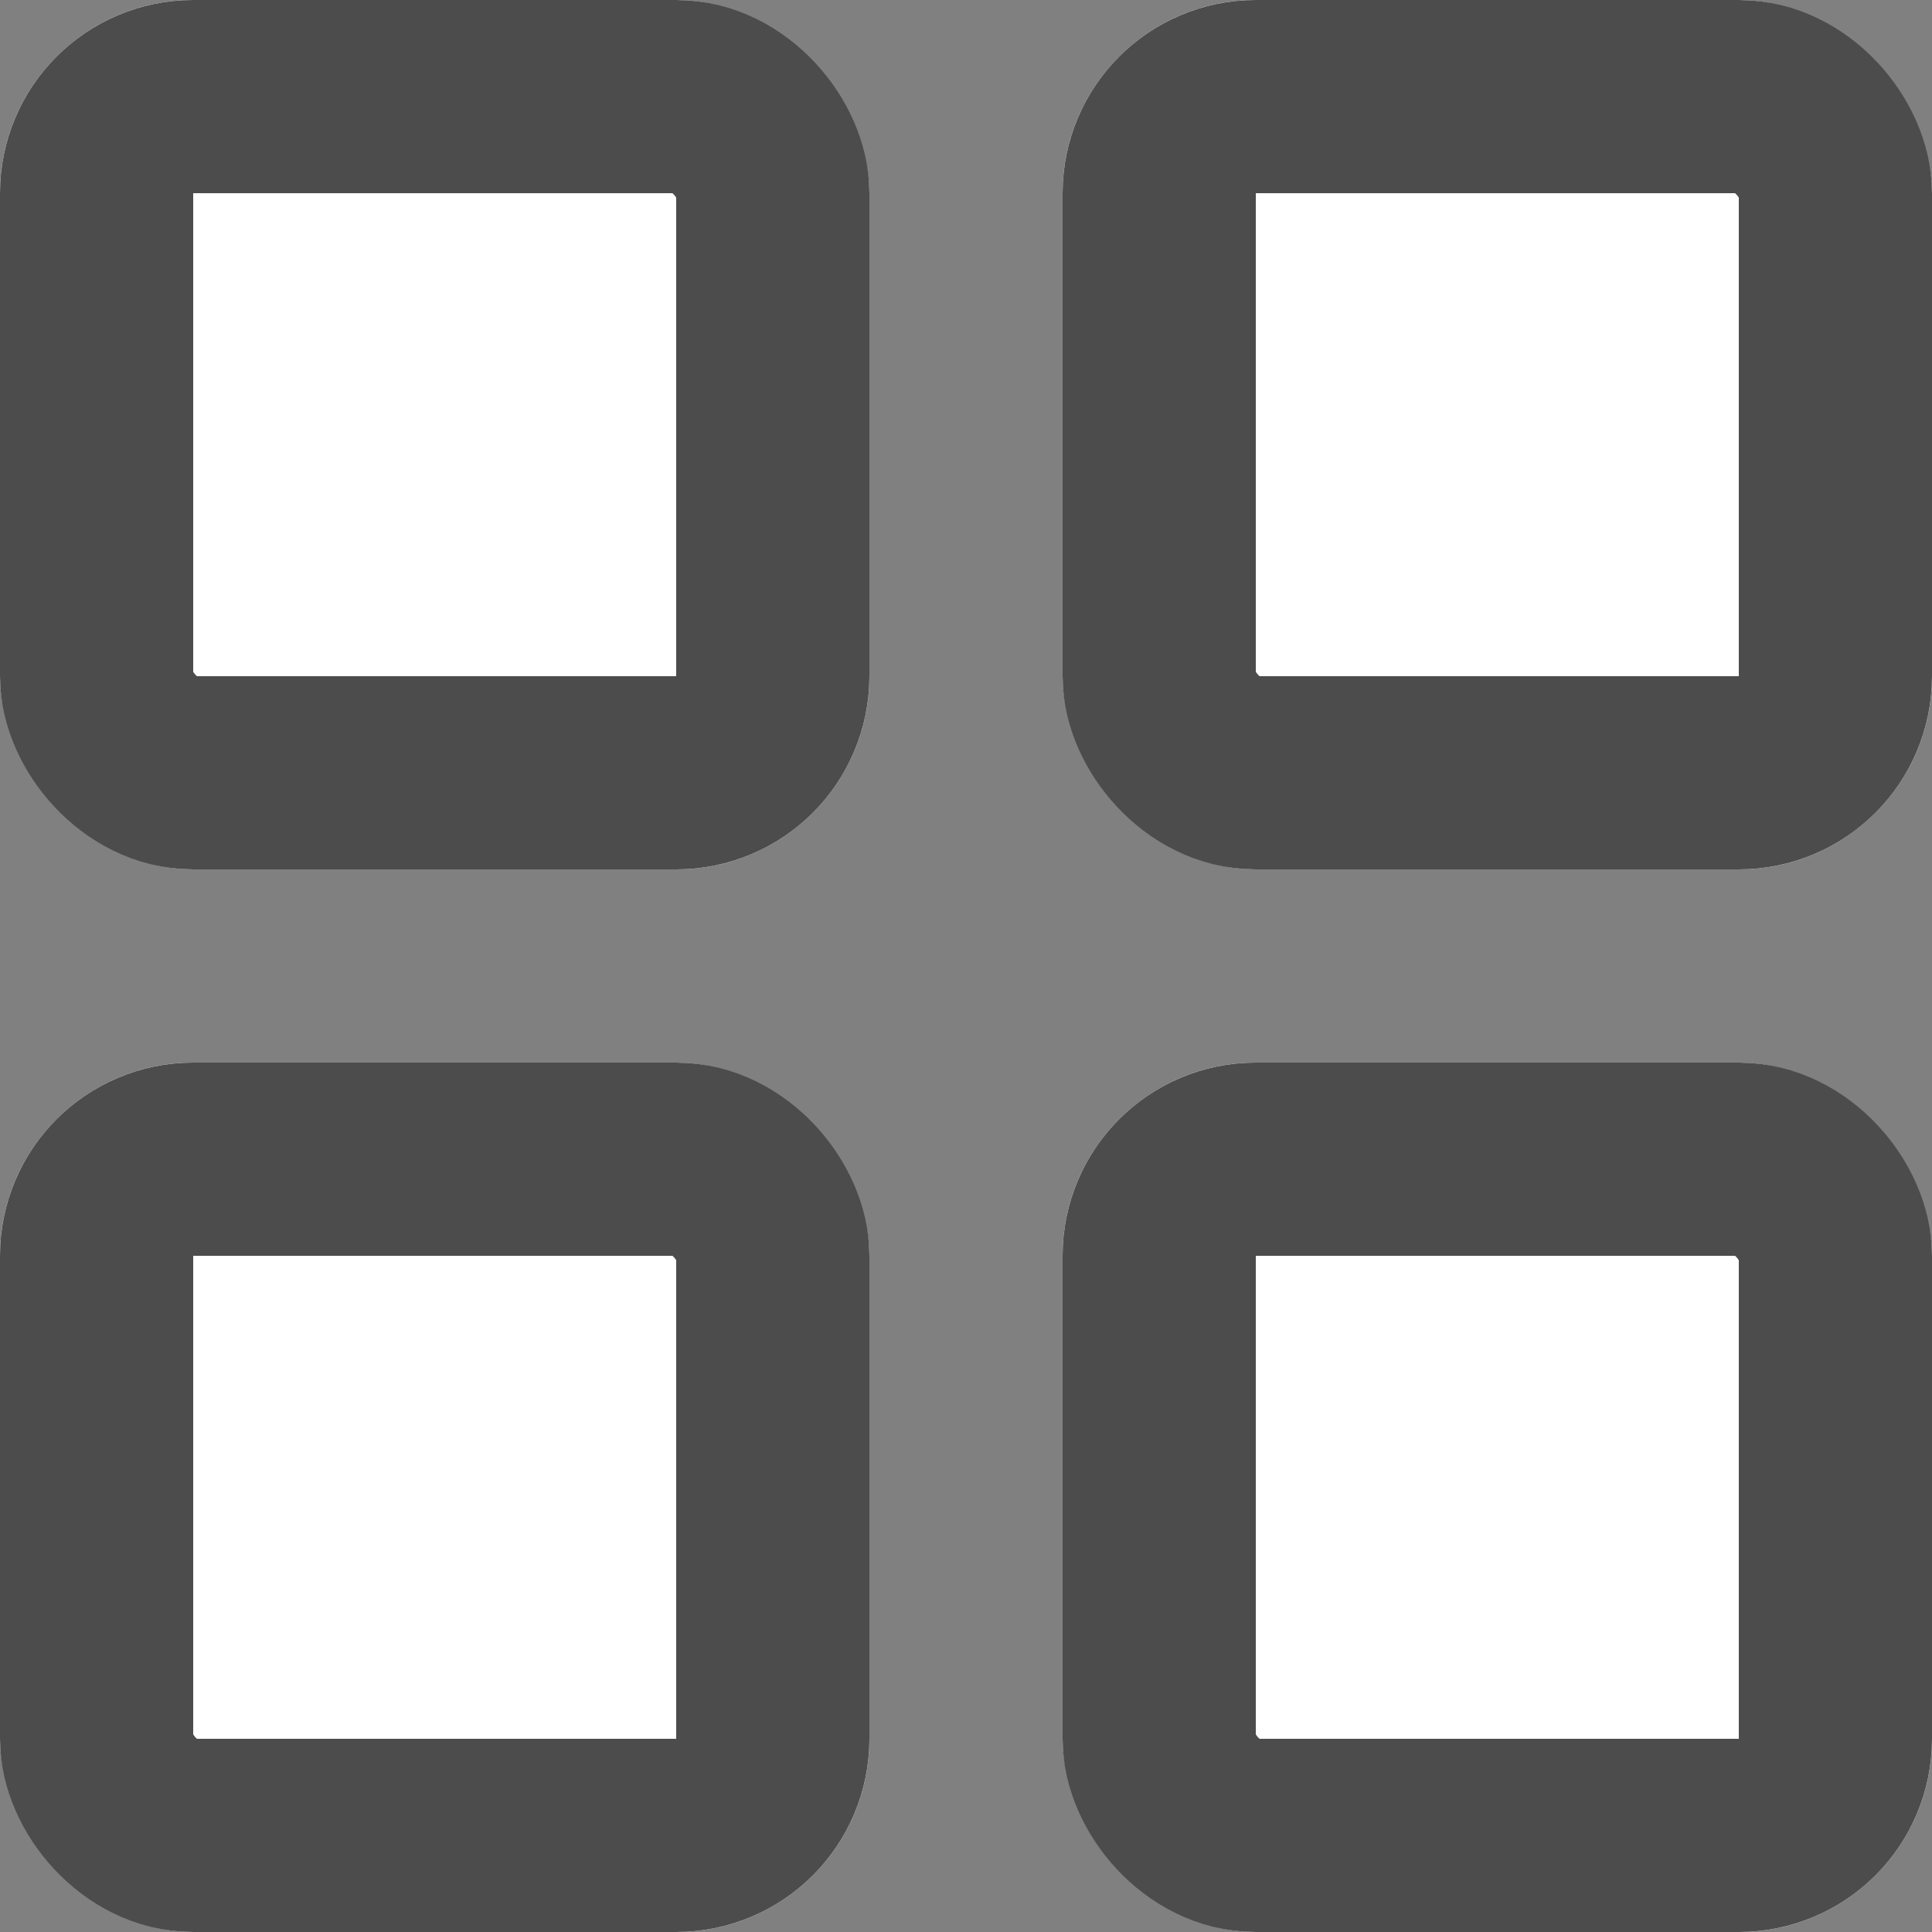
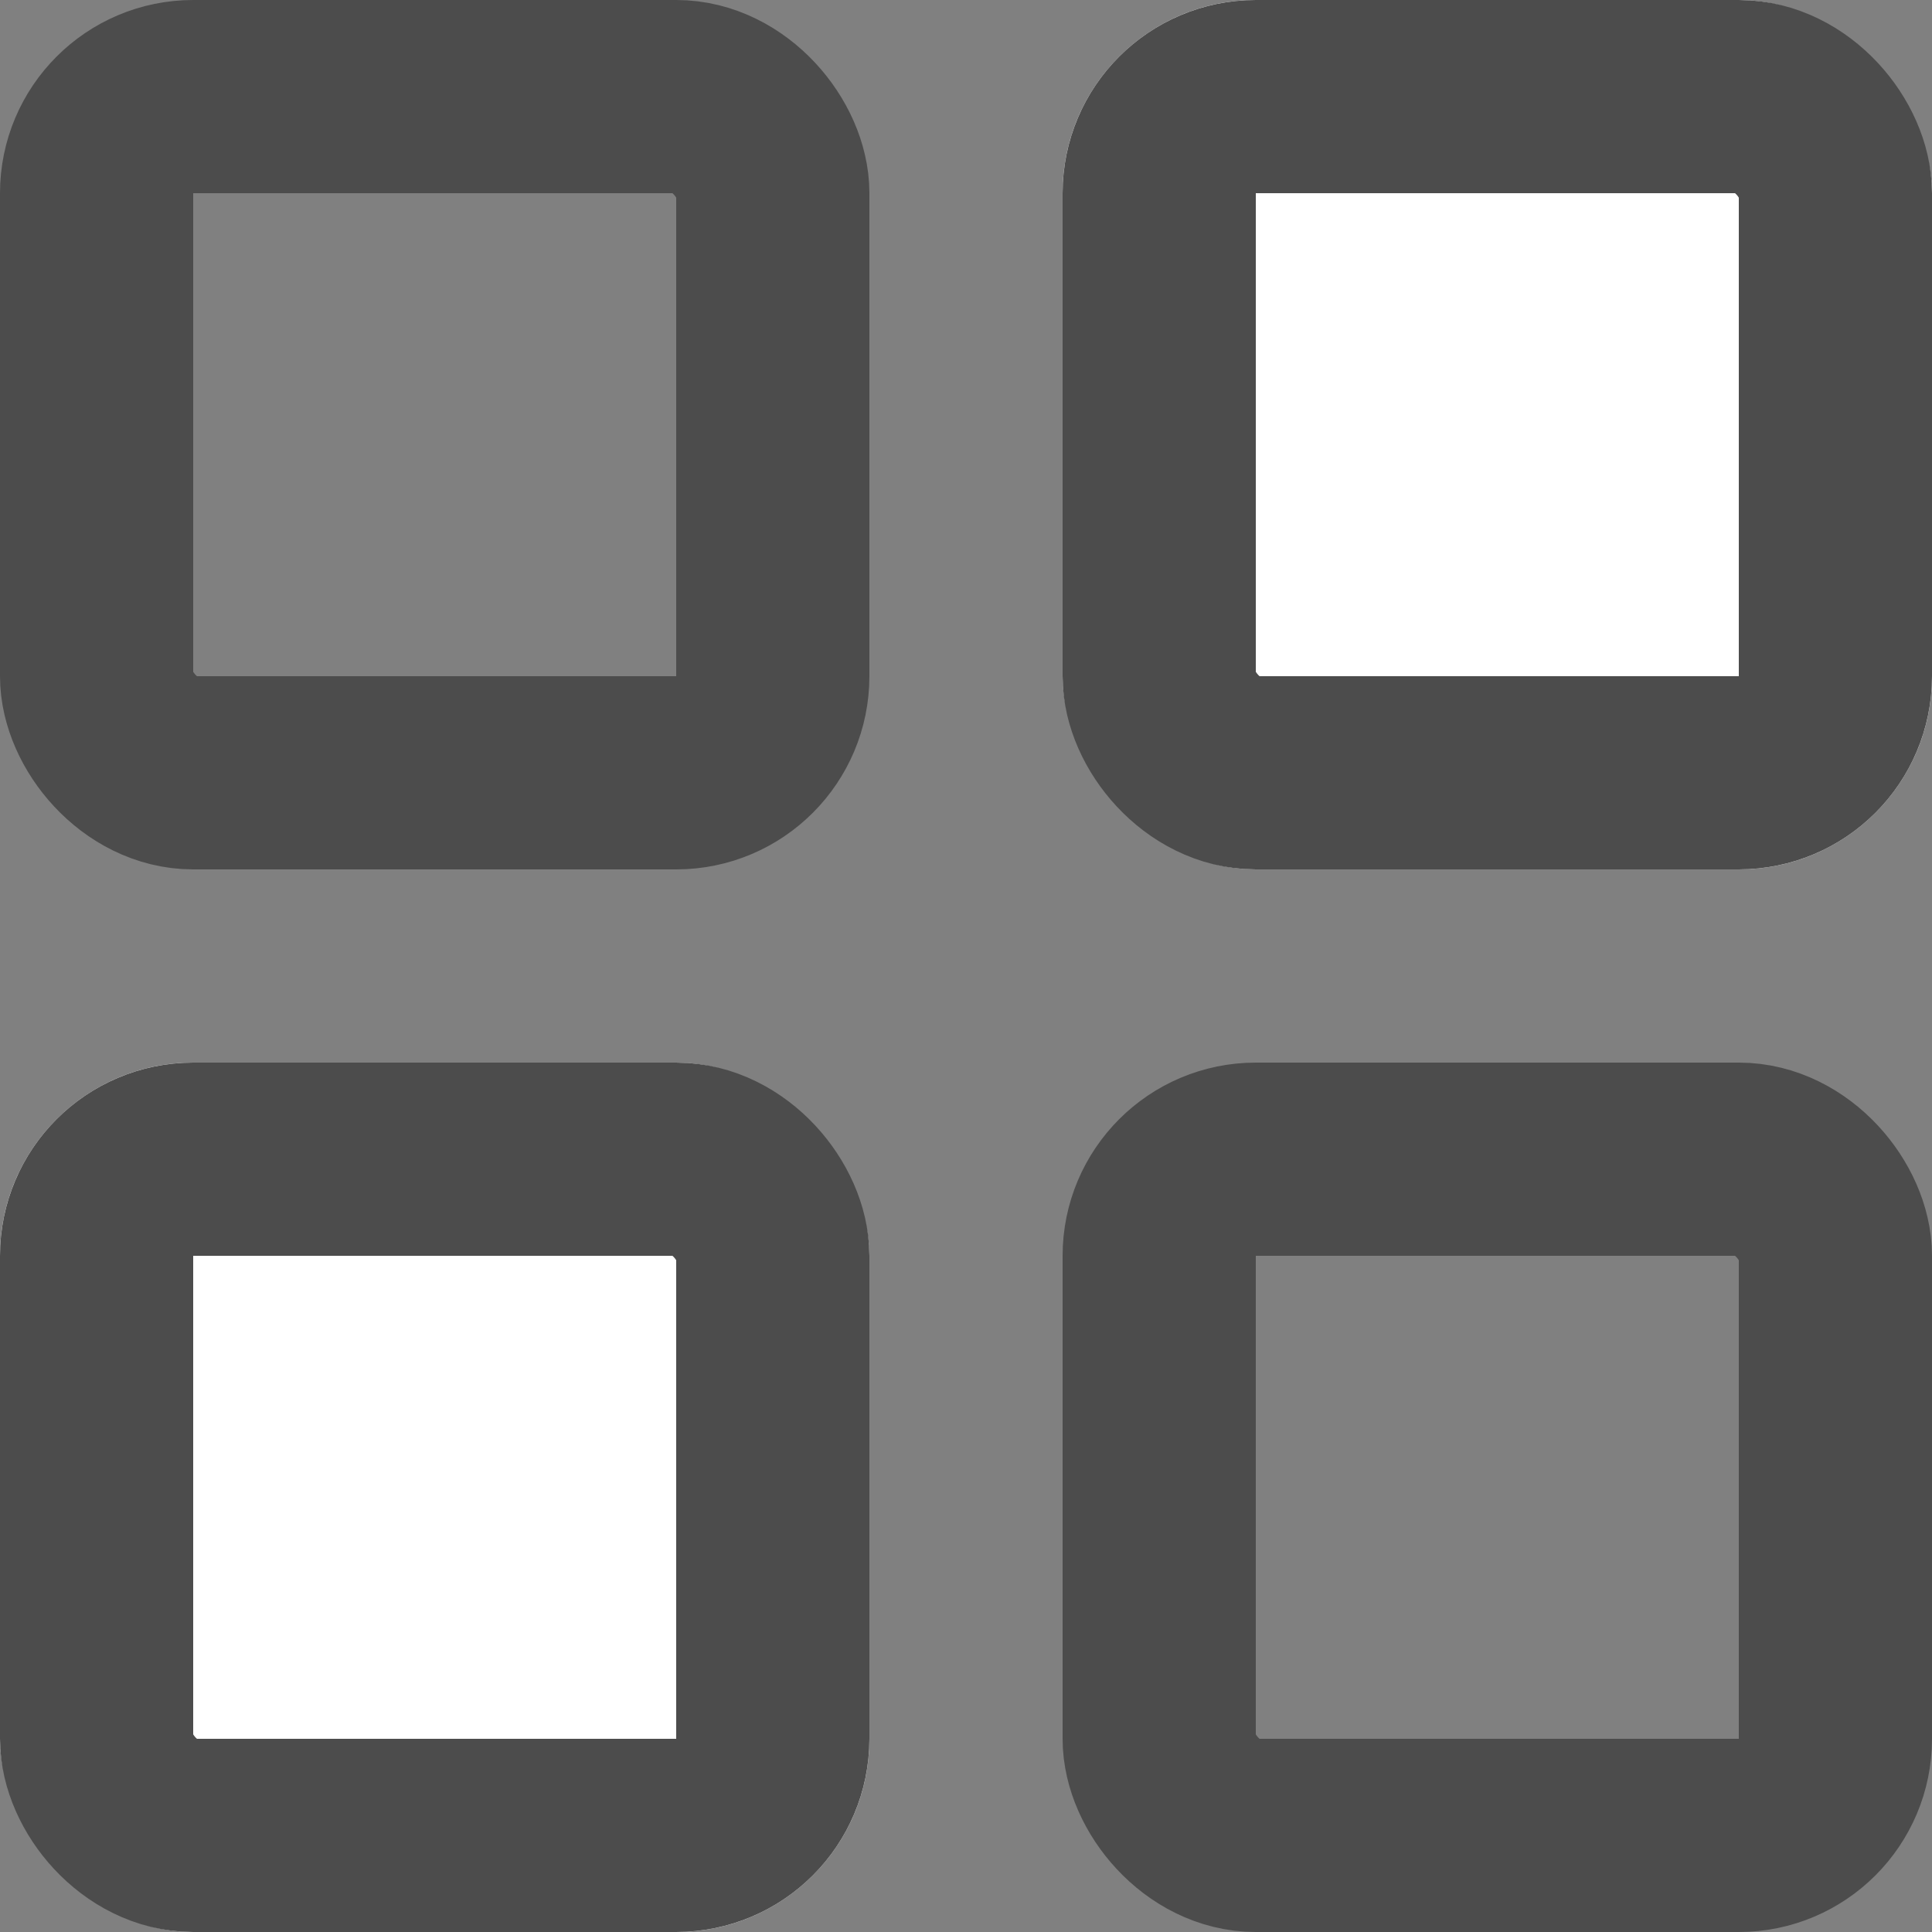
<svg xmlns="http://www.w3.org/2000/svg" width="20" height="20" viewBox="0 0 20 20">
  <rect x="0" y="0" width="20" height="20" fill="#808080" stroke="none" />
  <defs>
    <style>.a{fill:#fff;stroke:#4c4c4c;stroke-width:2px;}.b{stroke:none;}.c{fill:none;}</style>
  </defs>
  <g class="a">
-     <rect class="b" width="9" height="9" rx="2" />
    <rect class="c" x="1" y="1" width="7" height="7" rx="1" />
  </g>
  <g class="a" transform="translate(0 11)">
    <rect class="b" width="9" height="9" rx="2" />
    <rect class="c" x="1" y="1" width="7" height="7" rx="1" />
  </g>
  <g class="a" transform="translate(11)">
    <rect class="b" width="9" height="9" rx="2" />
    <rect class="c" x="1" y="1" width="7" height="7" rx="1" />
  </g>
  <g class="a" transform="translate(11 11)">
-     <rect class="b" width="9" height="9" rx="2" />
    <rect class="c" x="1" y="1" width="7" height="7" rx="1" />
  </g>
</svg>